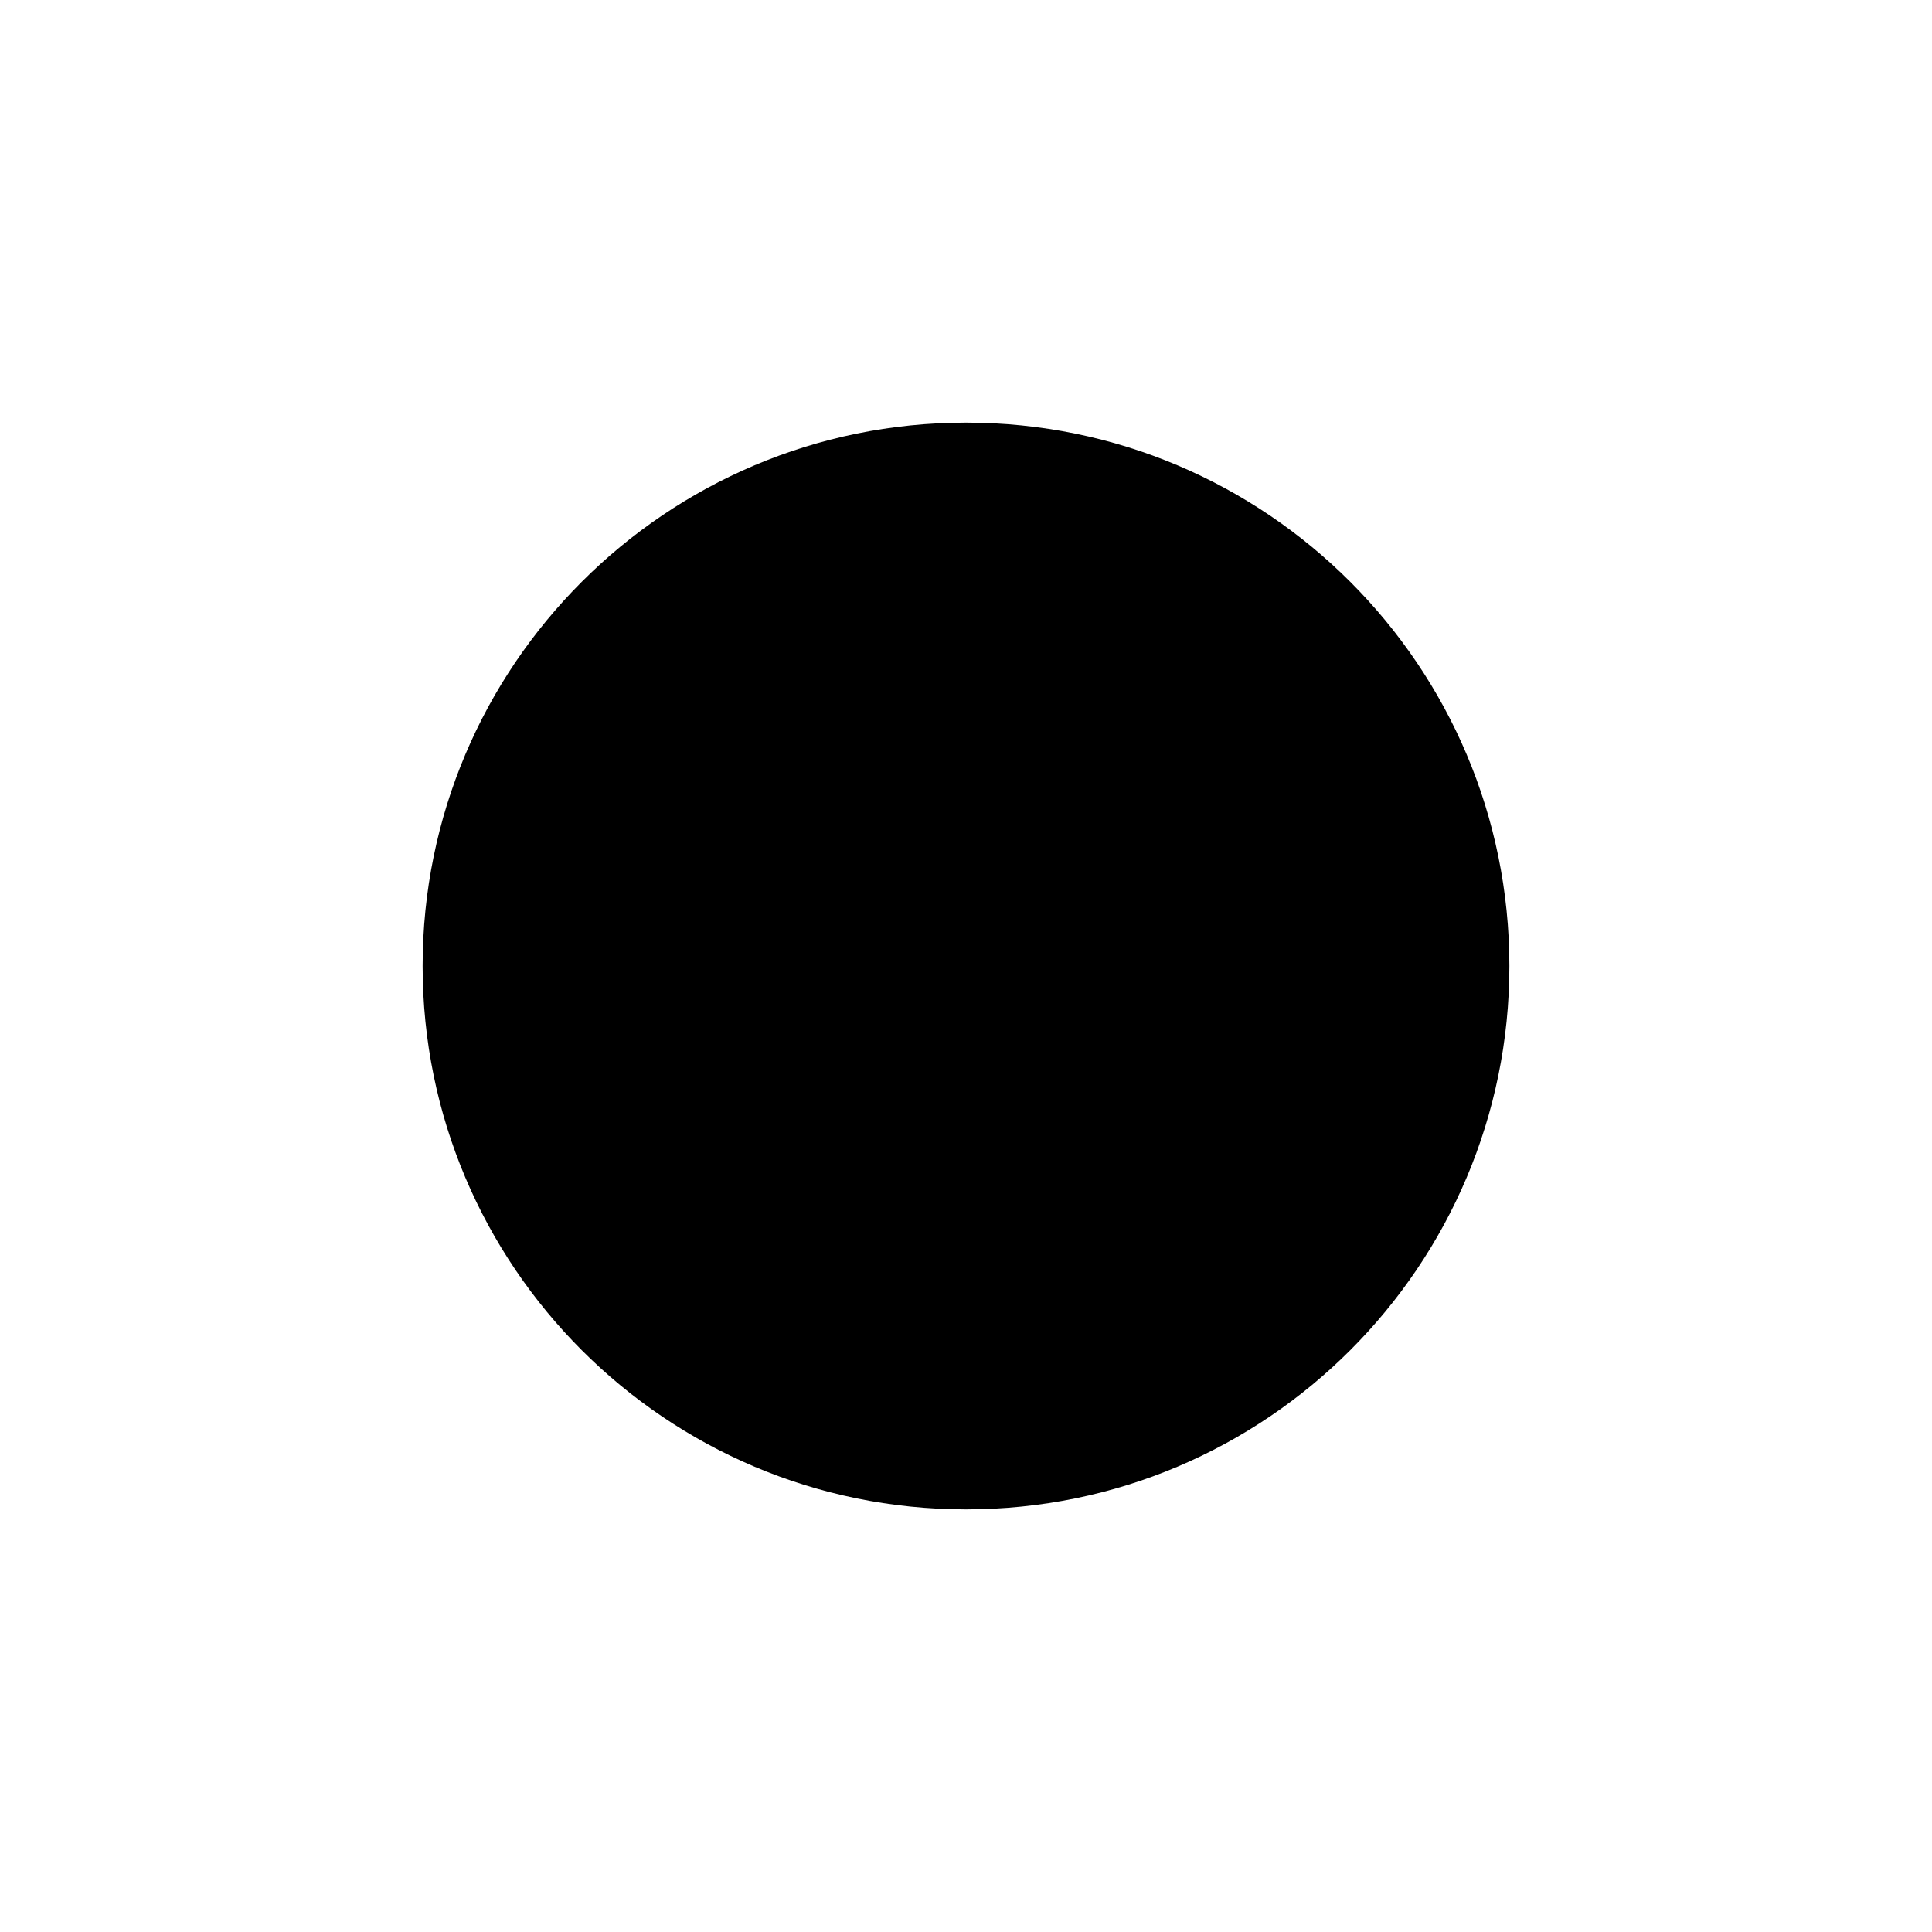
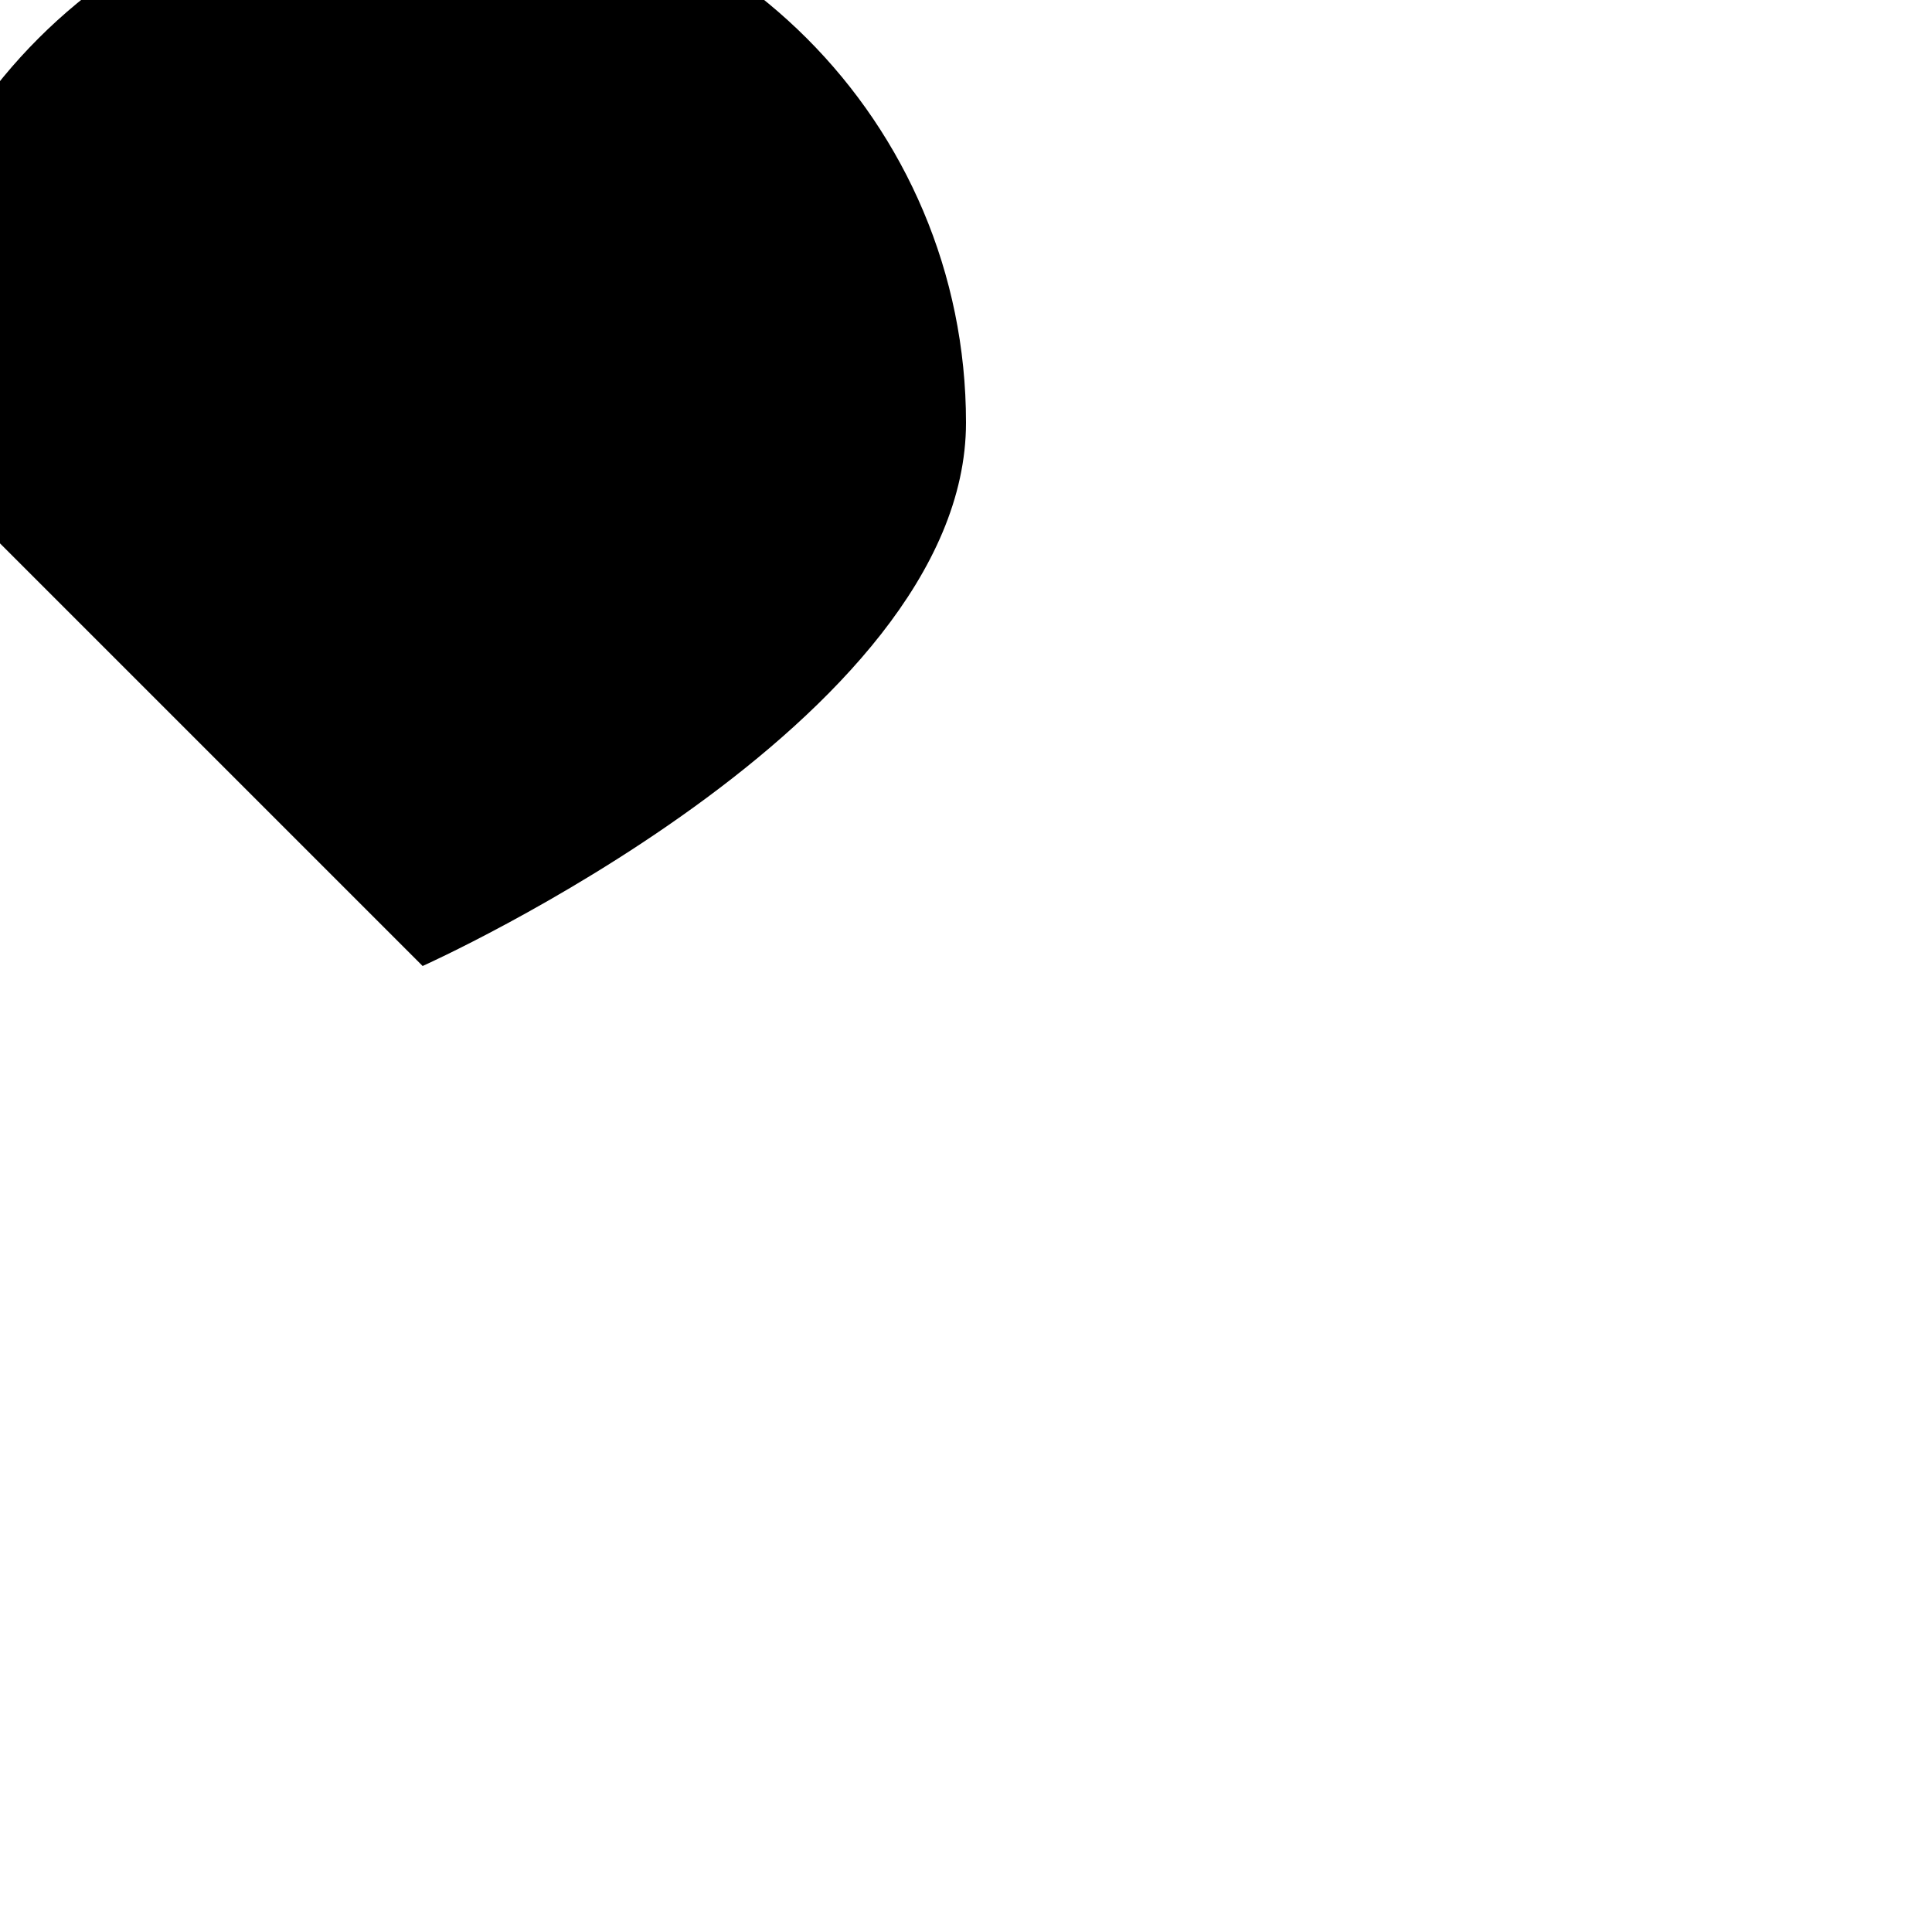
<svg xmlns="http://www.w3.org/2000/svg" id="Layer_1" version="1.1" viewBox="0 0 800 800">
-   <path d="M175,400c0,124.26,100.74,225,225,225s225-100.74,225-225-100.74-225-225-225-225,100.74-225,225h0Z" />
+   <path d="M175,400s225-100.74,225-225-100.74-225-225-225-225,100.74-225,225h0Z" />
</svg>